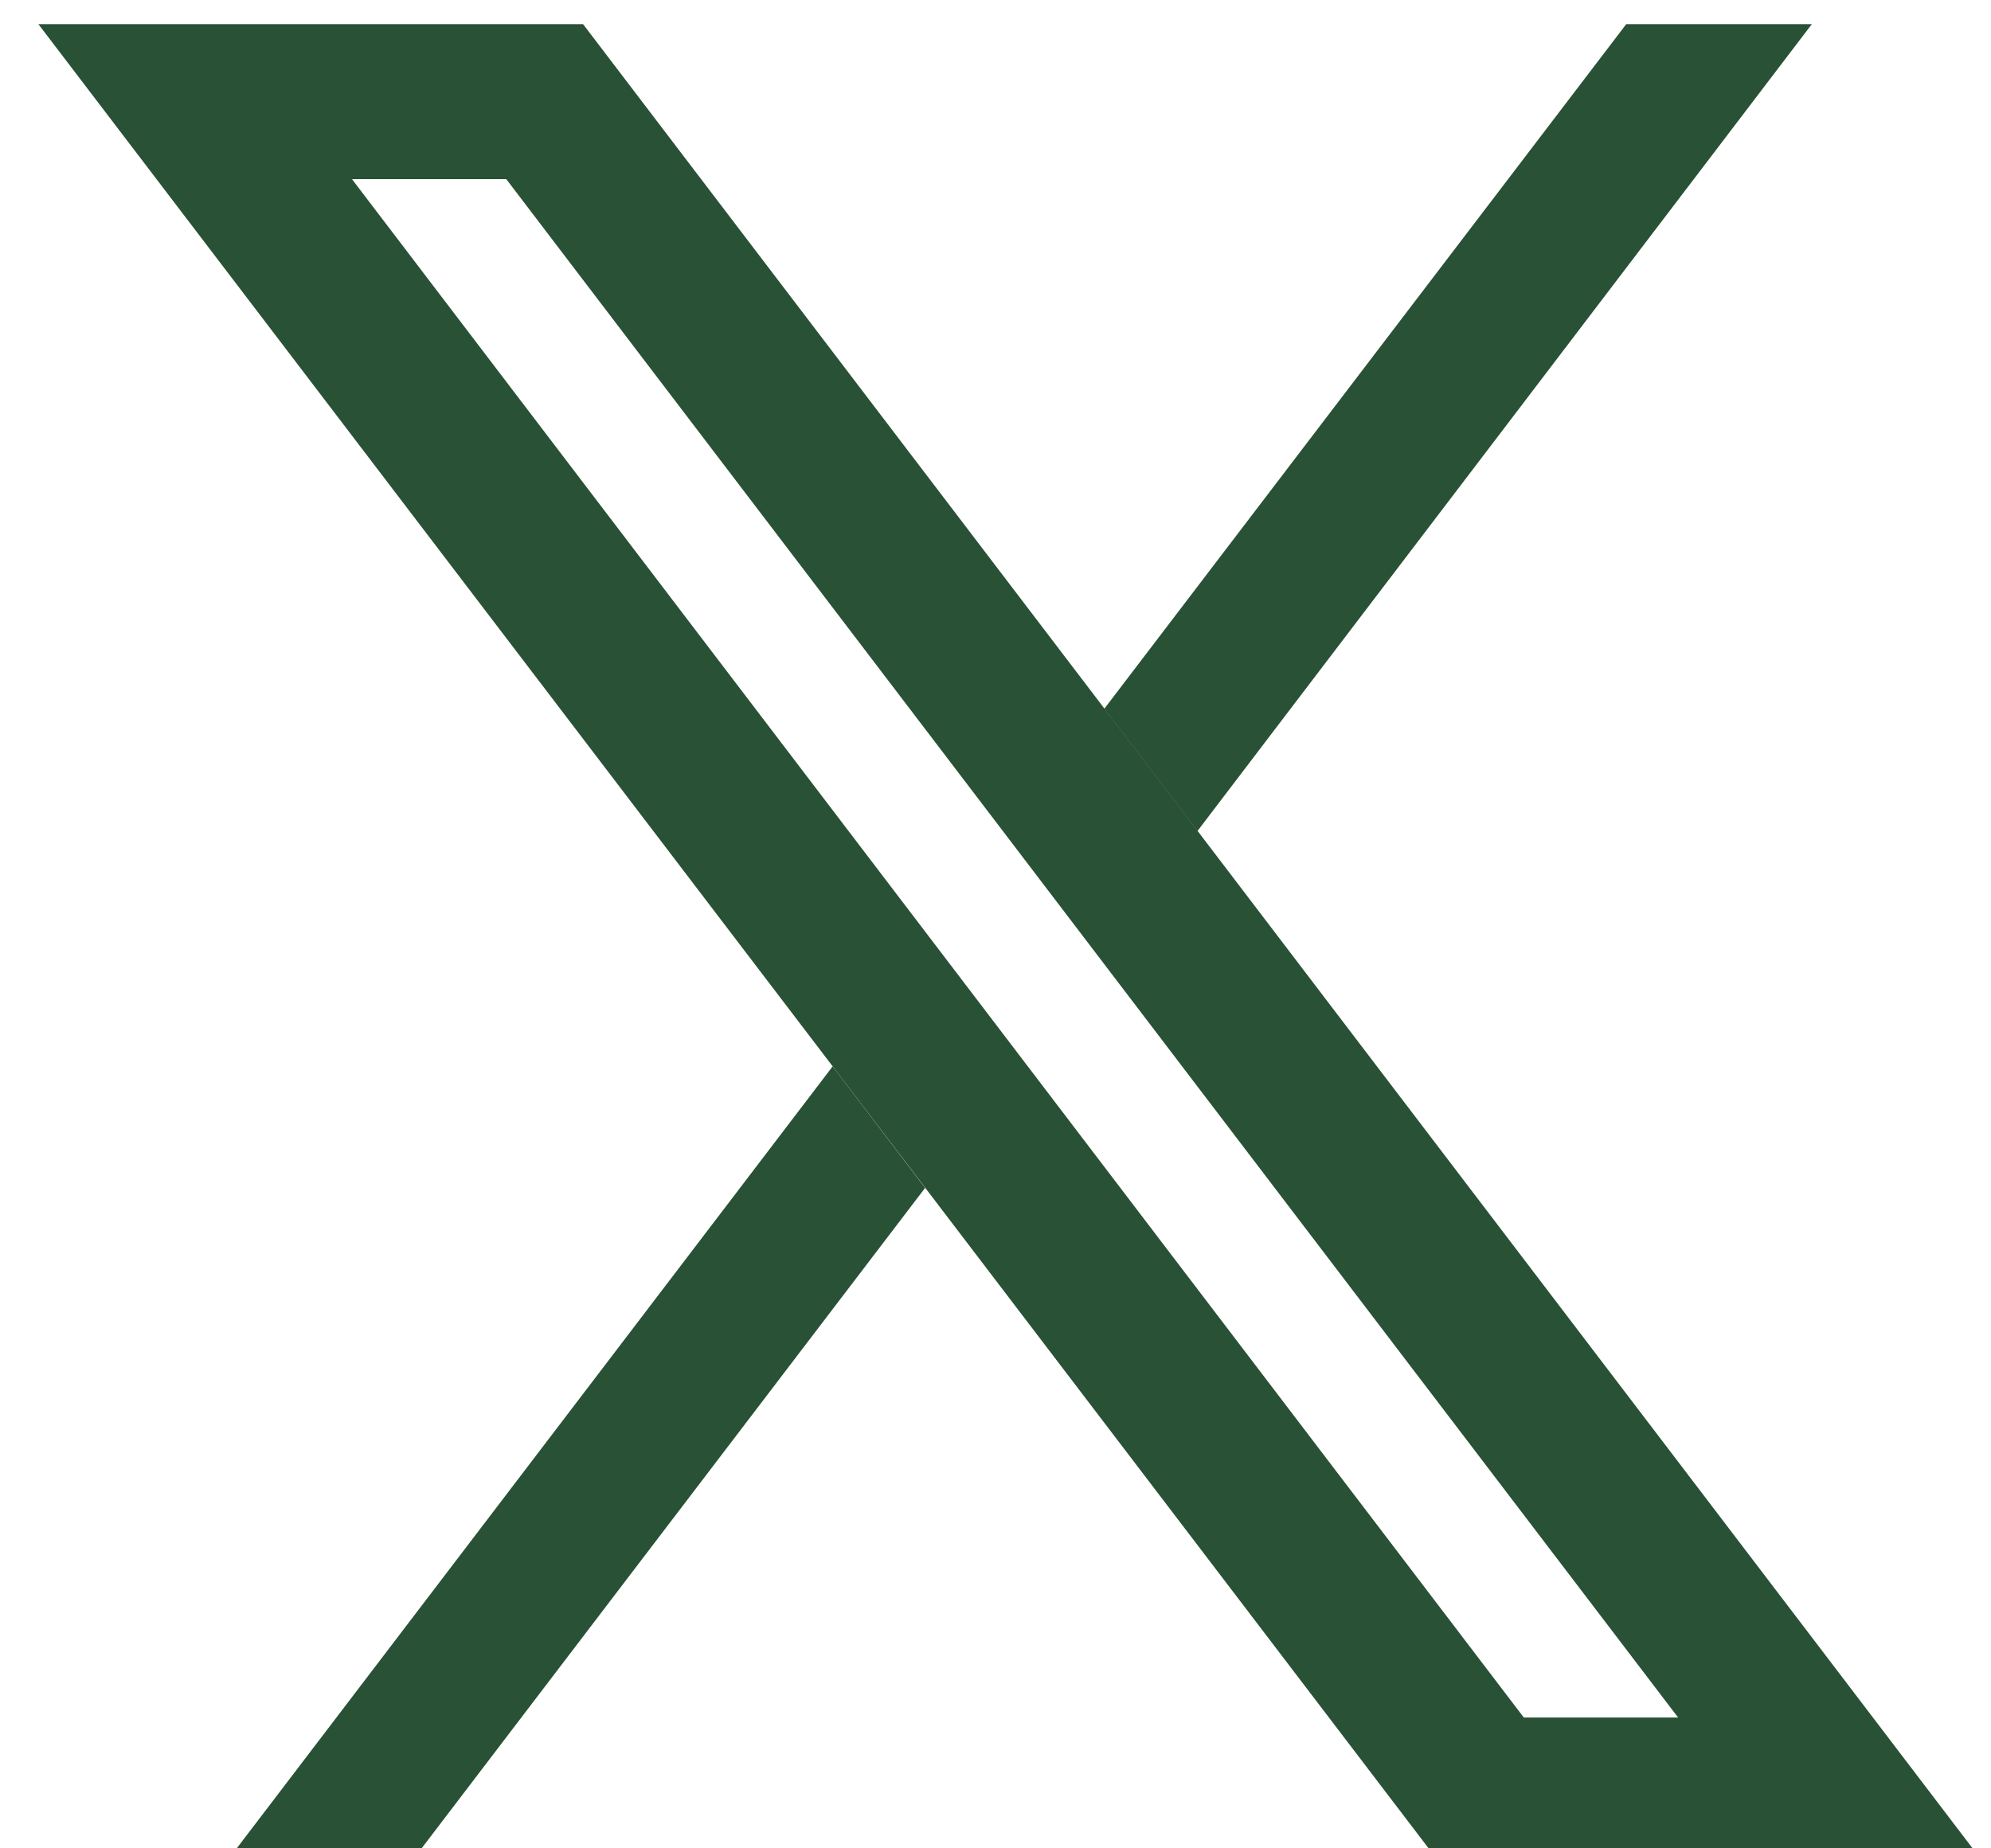
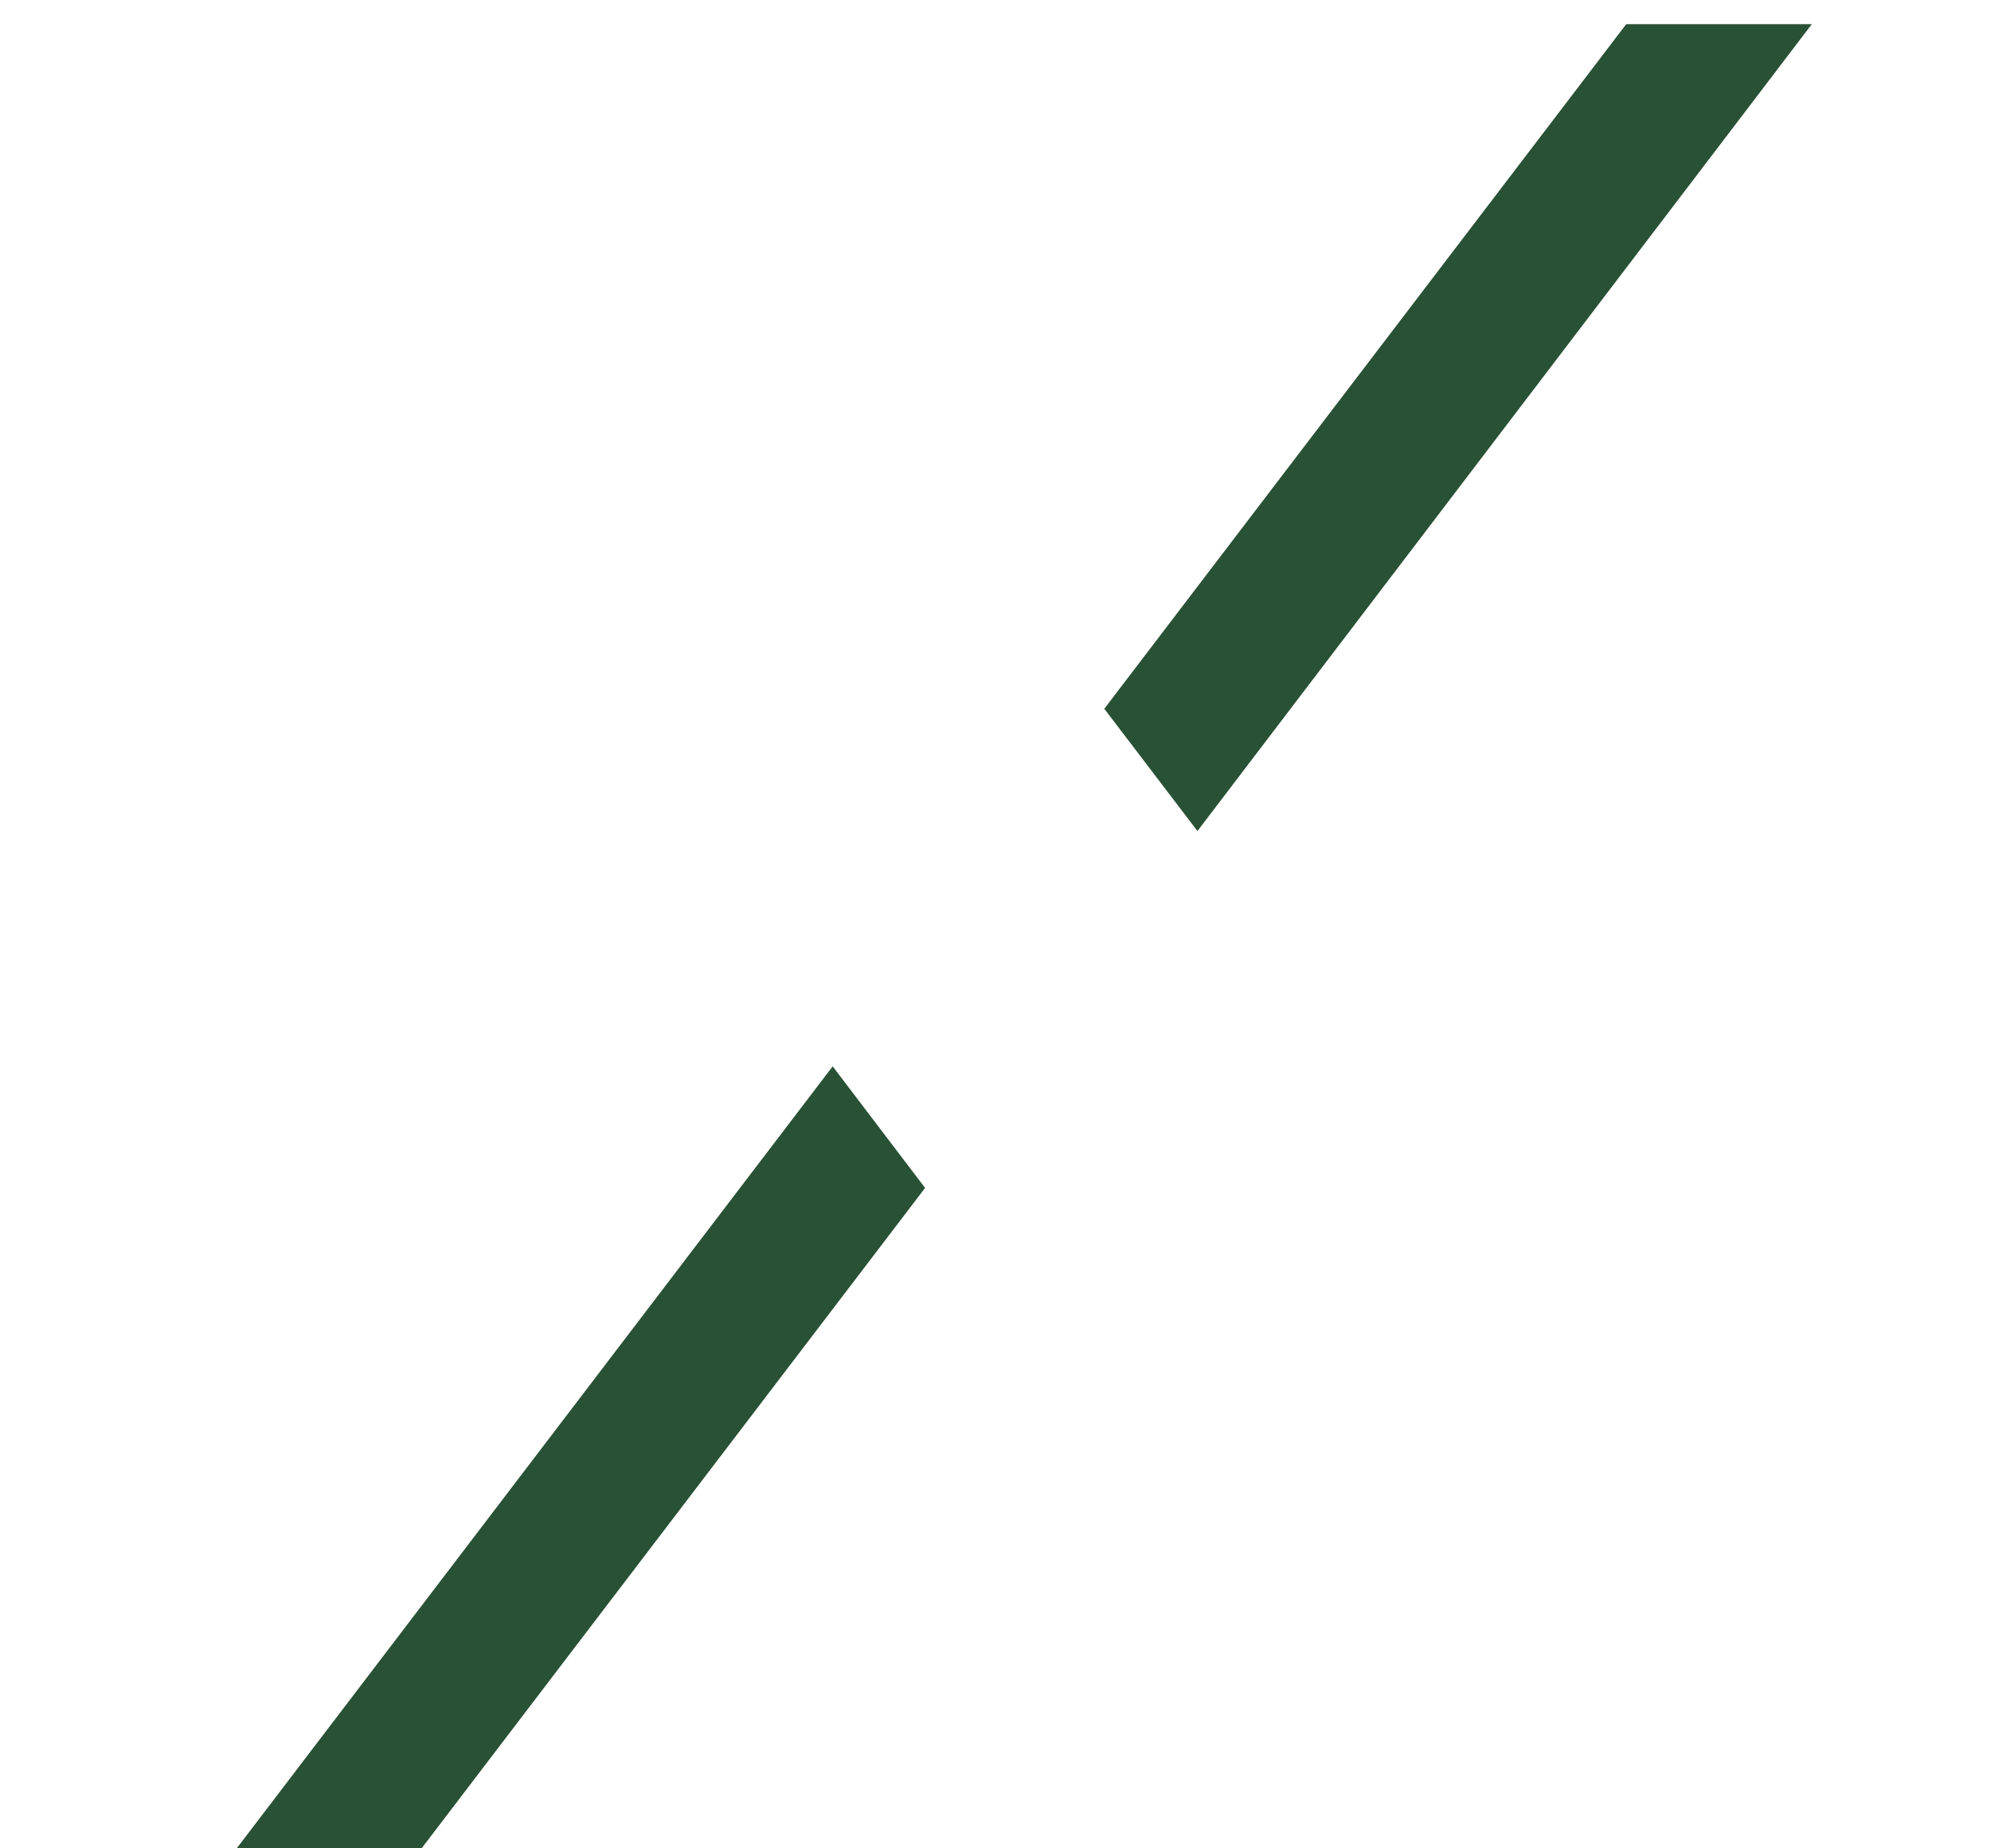
<svg xmlns="http://www.w3.org/2000/svg" xml:space="preserve" width="28px" height="26px" version="1.1" style="shape-rendering:geometricPrecision; text-rendering:geometricPrecision; image-rendering:optimizeQuality; fill-rule:evenodd; clip-rule:evenodd" viewBox="0 0 28 26" enable-background="new 0 0 512 512">
  <defs>
    <style type="text/css">
   
    .fil0 {fill:#295135;fill-rule:nonzero}
   
  </style>
  </defs>
  <g id="Layer_x0020_1">
    <g id="_2615445560704">
      <g id="Layer_x0020_1_0">
-         <path class="fil0" d="M4.95 2.52l16.48 21.64 2.17 0 -16.48 -21.64 -2.17 0 0 0zm-4.41 -2.18l7.66 0 19.8 26 -7.65 0 -19.81 -26 0 0z" />
        <path class="fil0" d="M25.48 0.34l-8.64 11.35 -1.31 -1.72 7.34 -9.63 2.61 0 0 0zm-12.47 16.37l-7.34 9.63 -2.6 0 8.64 -11.34 1.3 1.71z" />
      </g>
    </g>
  </g>
</svg>